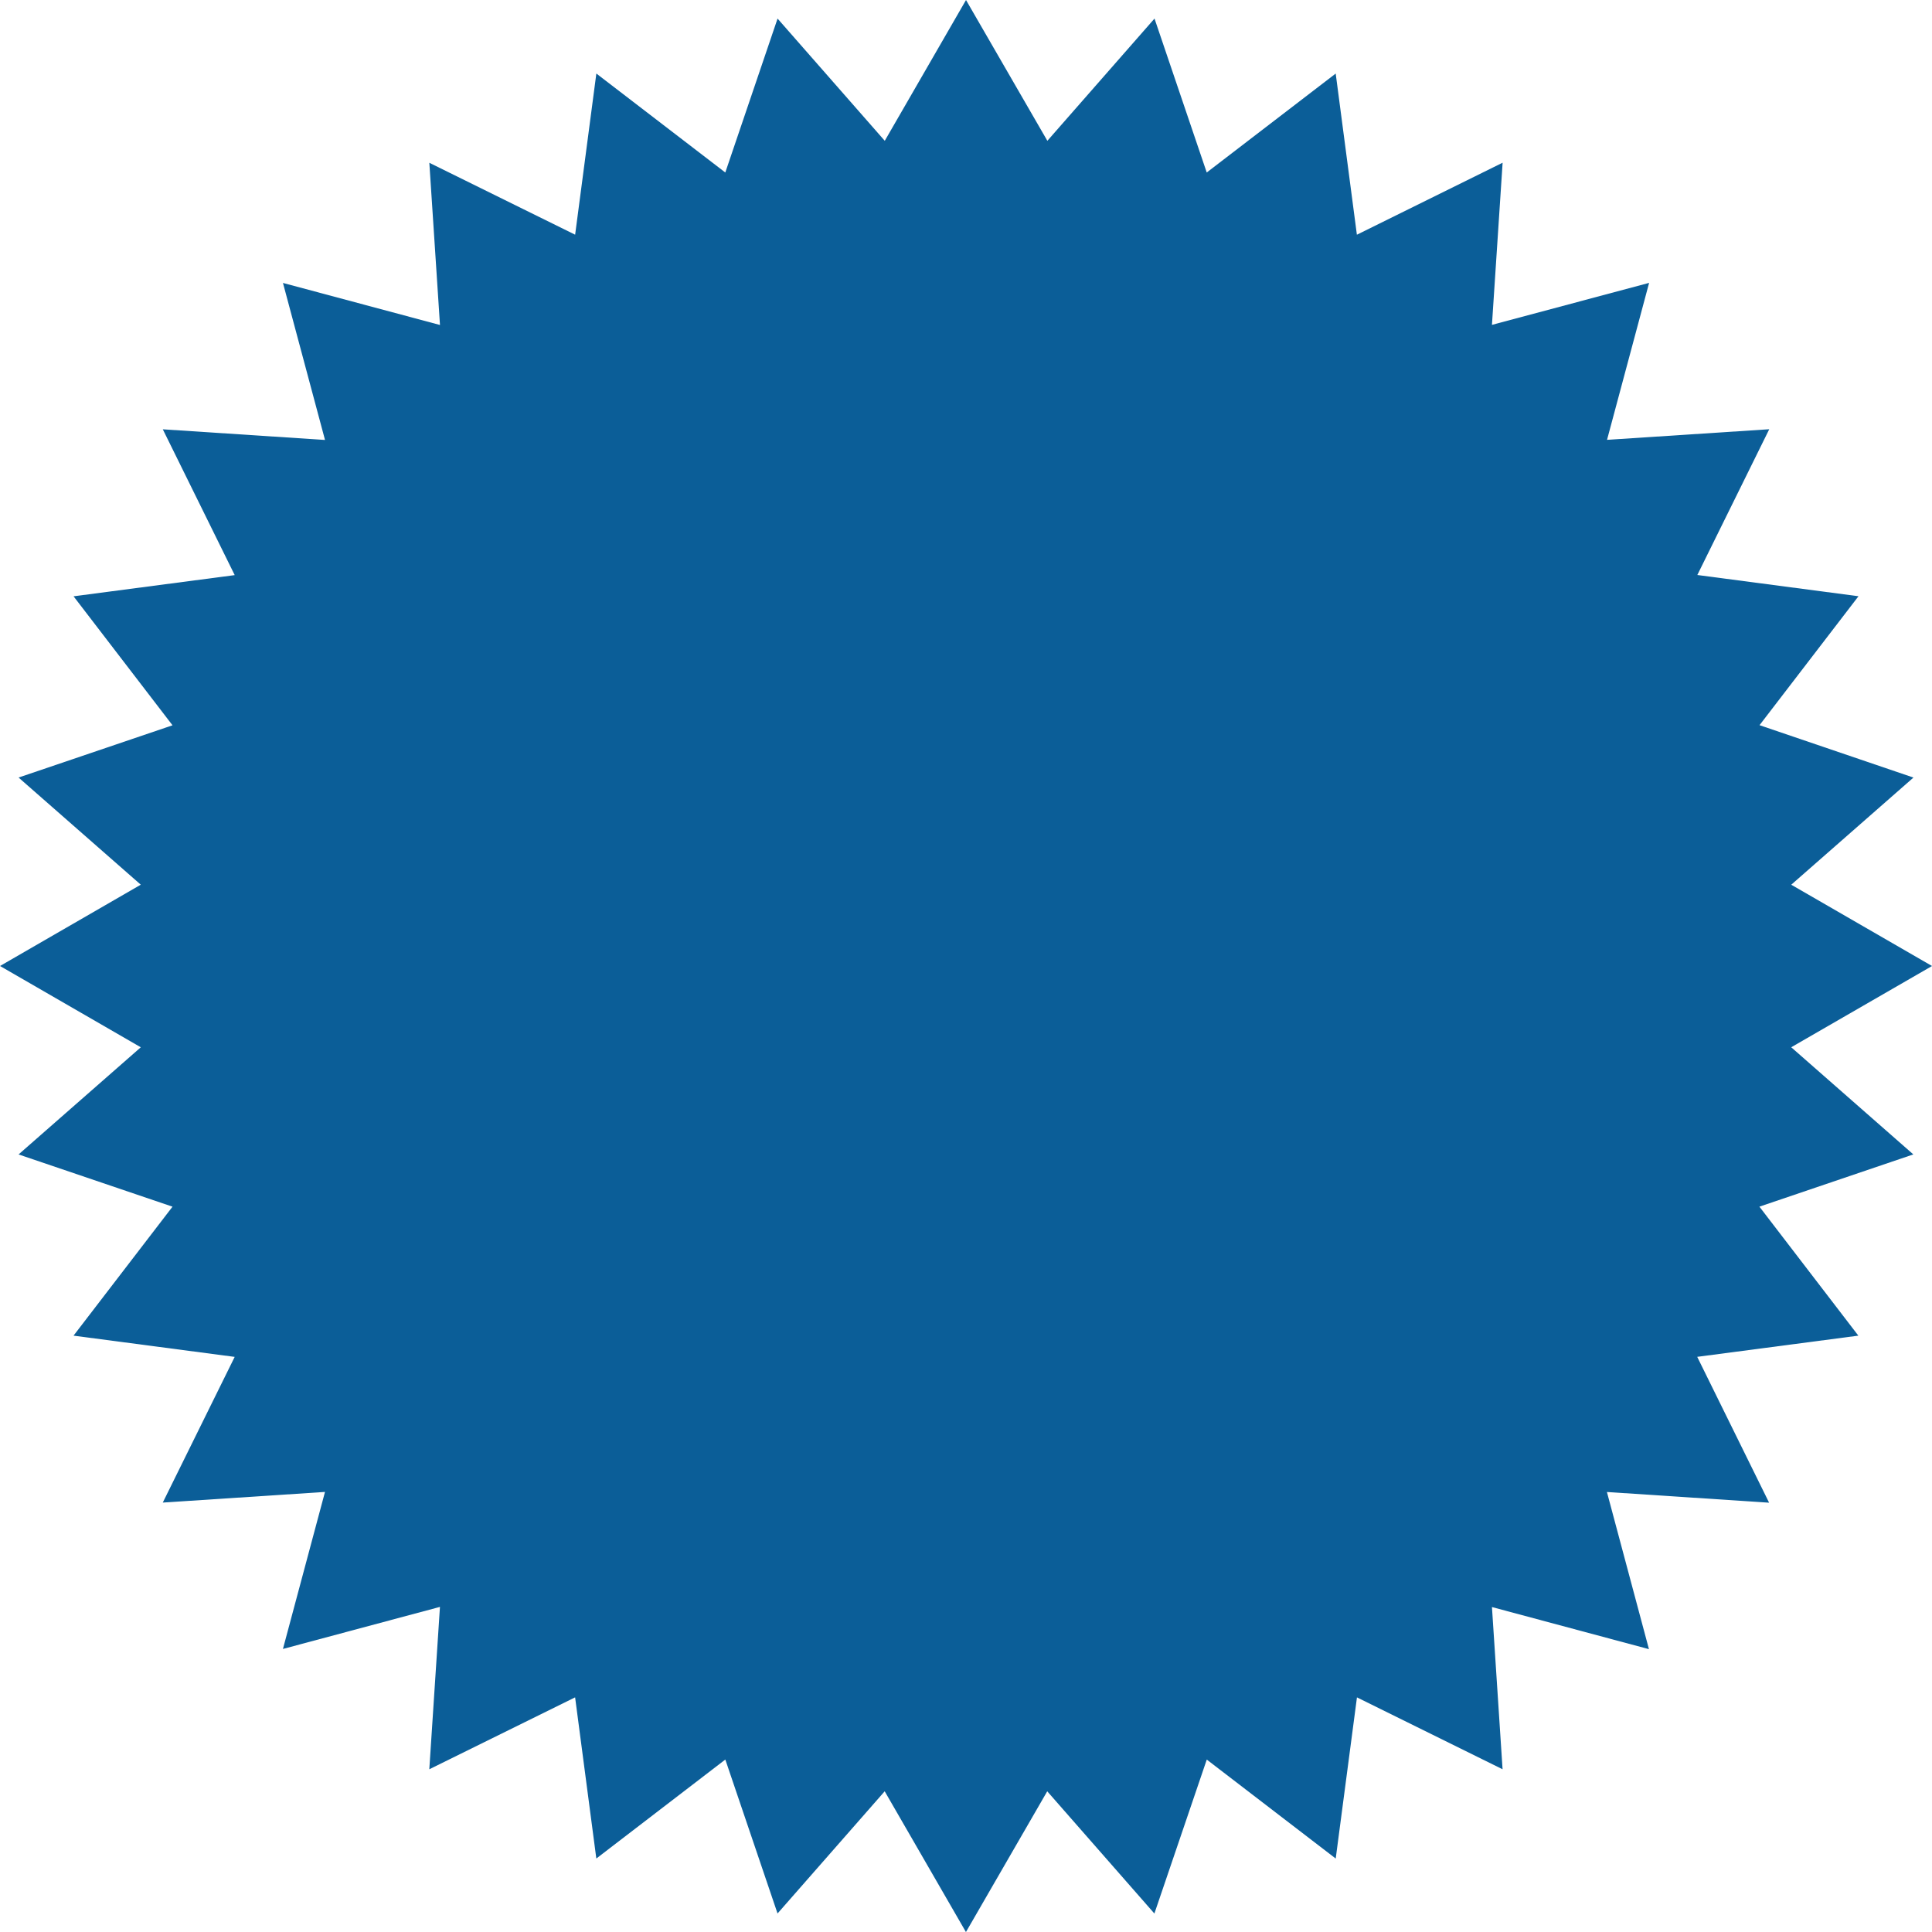
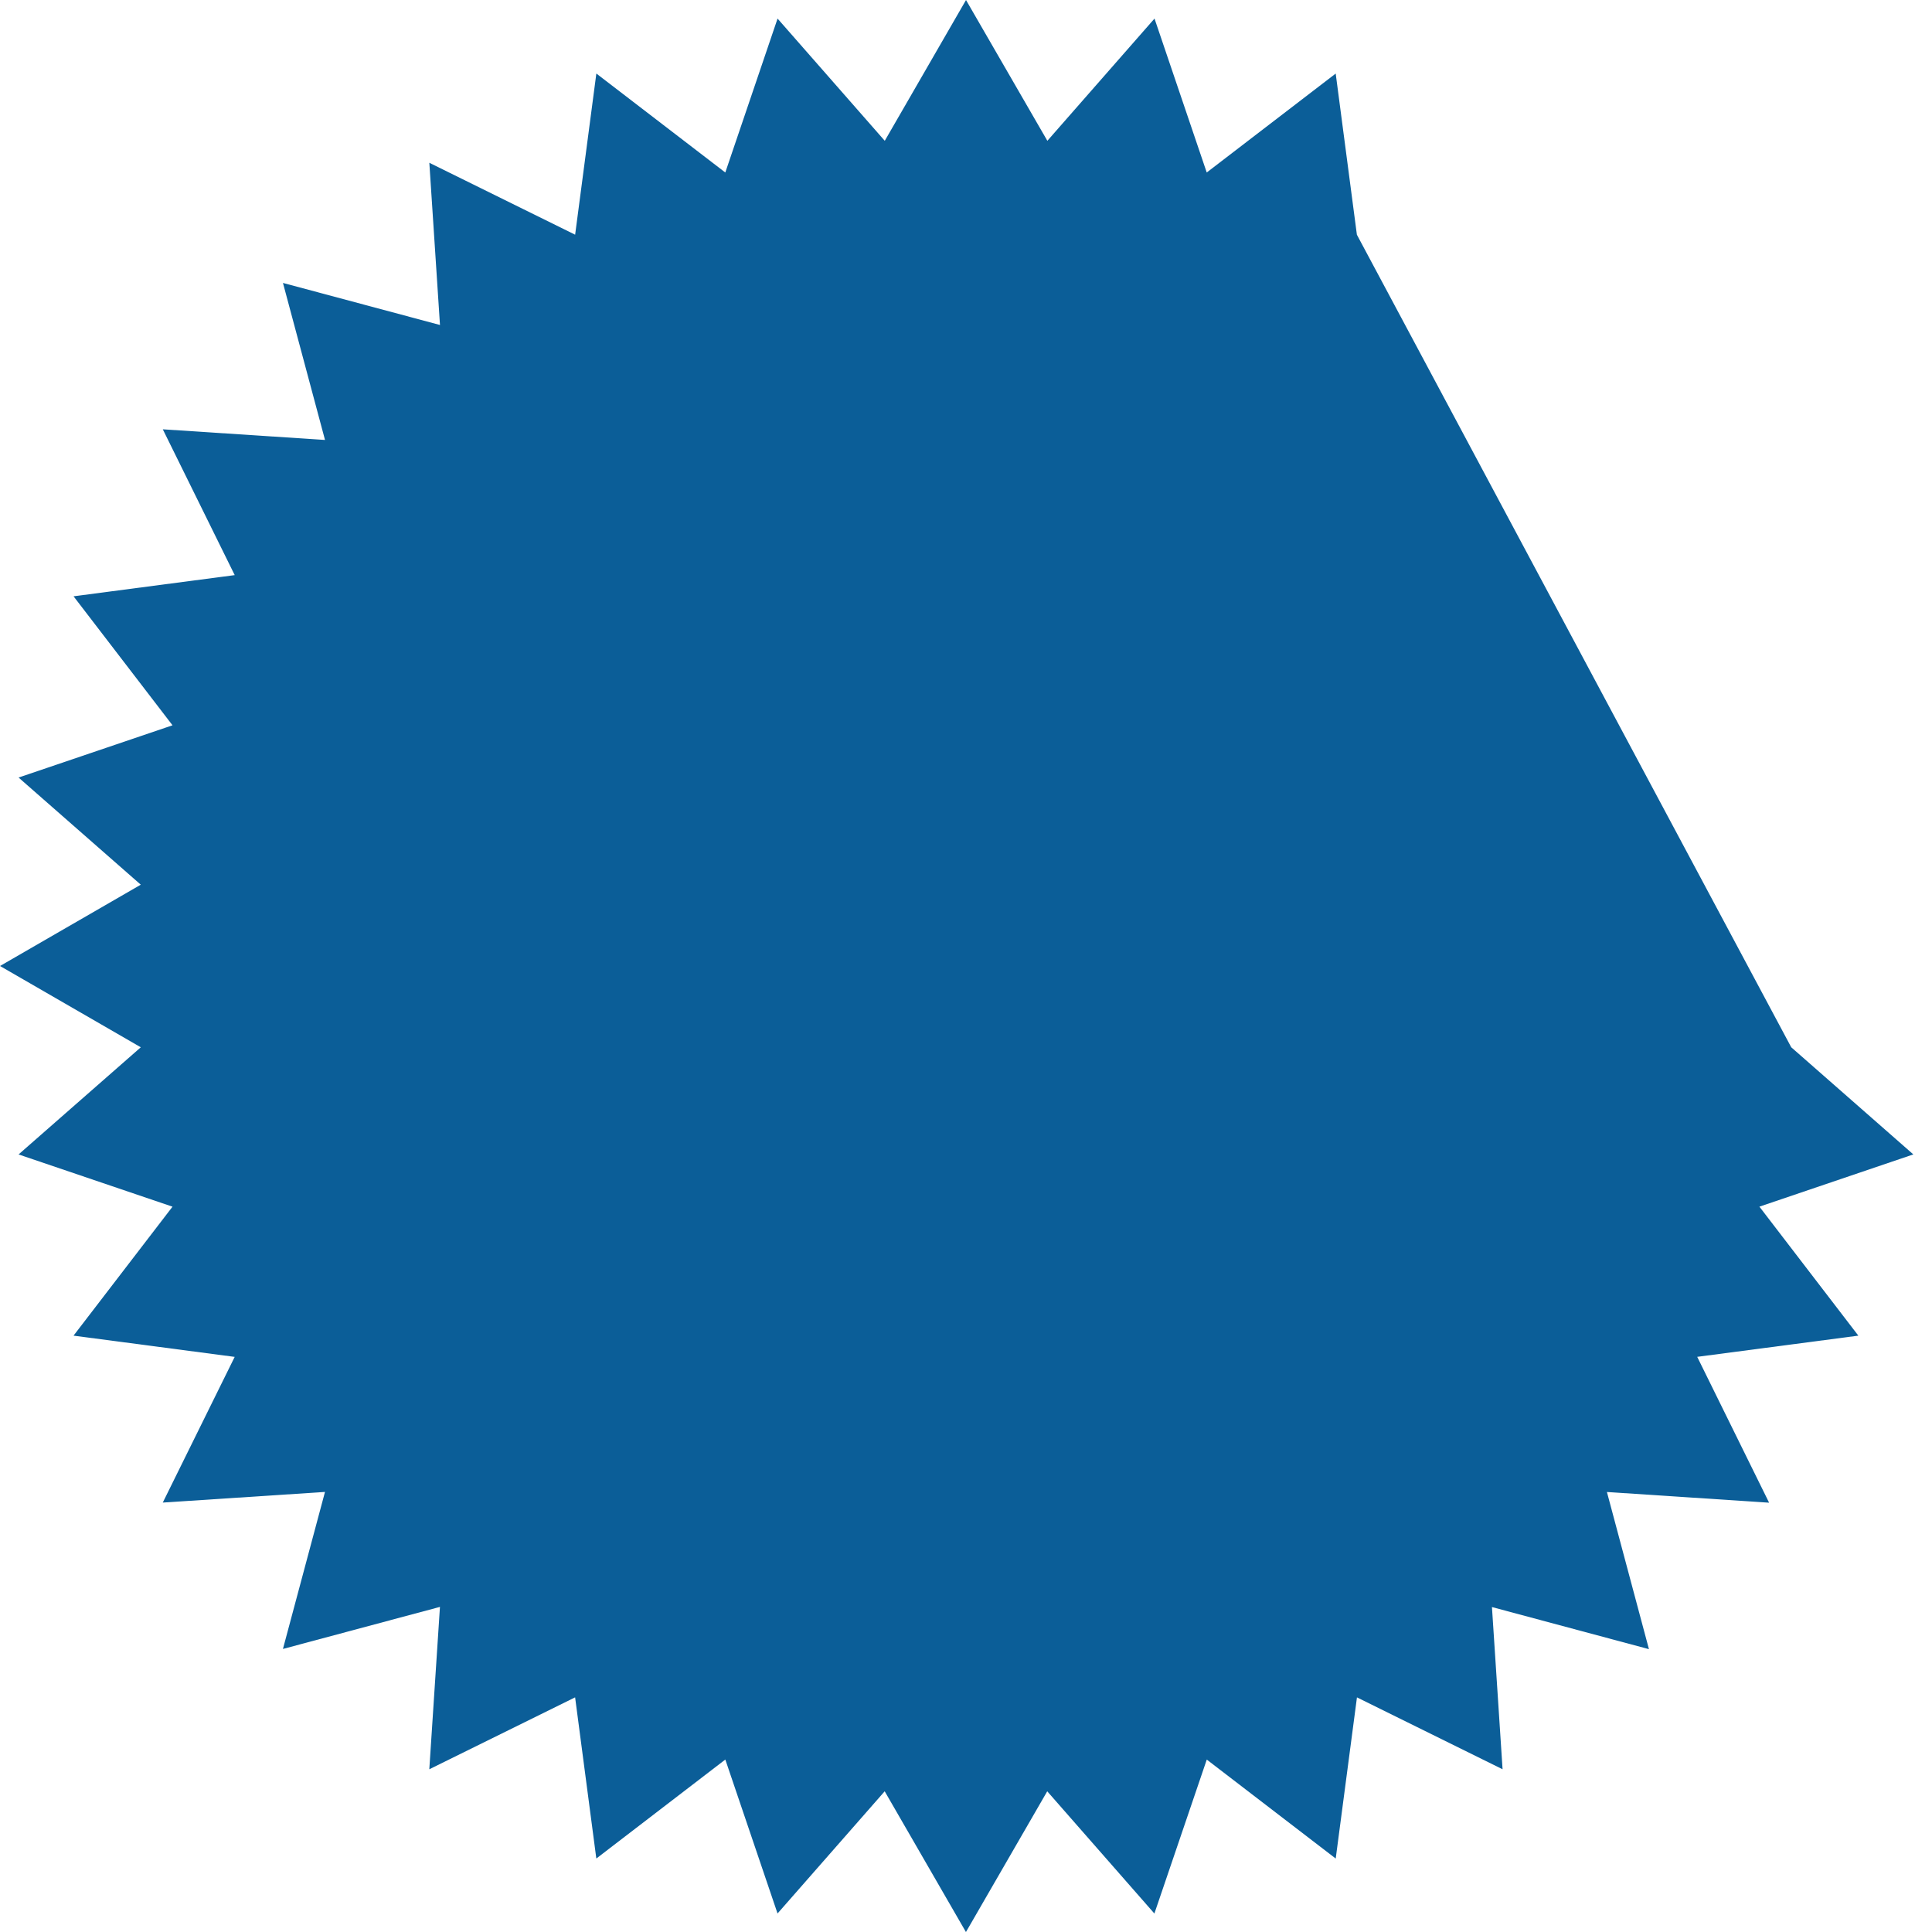
<svg xmlns="http://www.w3.org/2000/svg" width="81.135" height="81.134" viewBox="0 0 81.135 81.134">
-   <path id="Place_Your_Logo_Here_Double_Click_to_Edit_" data-name="Place Your Logo Here (Double Click to Edit)" d="M75.222,43.979l5.913-3.412-5.912-3.414,5.132-4.5-6.464-2.2,4.156-5.415-6.768-.892,3.02-6.121-6.812.445,1.767-6.592-6.6,1.764.448-6.81L56.982,9.856l-.89-6.768L50.676,7.243,48.483.779l-4.5,5.133L40.567,0,37.155,5.912,32.653.779,30.458,7.243,25.043,3.087l-.891,6.768-6.123-3.02.447,6.812-6.594-1.766,1.766,6.594-6.812-.447,3.02,6.123-6.768.89,4.156,5.417L.779,32.652l5.132,4.5L0,40.566l5.912,3.414-5.133,4.5,6.465,2.194L3.087,56.09l6.768.892L6.835,63.1l6.812-.447-1.766,6.594,6.594-1.766L18.028,74.3l6.123-3.02.891,6.768,5.417-4.156,2.193,6.464,4.5-5.131,3.412,5.911,3.414-5.911,4.5,5.133,2.2-6.465,5.415,4.156.892-6.768L63.1,74.3l-.446-6.812,6.593,1.768-1.765-6.6,6.811.449-3.019-6.125,6.767-.89-4.155-5.417,6.464-2.194Z" transform="translate(0.001 0.001)" fill="#0b5e98" />
+   <path id="Place_Your_Logo_Here_Double_Click_to_Edit_" data-name="Place Your Logo Here (Double Click to Edit)" d="M75.222,43.979L56.982,9.856l-.89-6.768L50.676,7.243,48.483.779l-4.5,5.133L40.567,0,37.155,5.912,32.653.779,30.458,7.243,25.043,3.087l-.891,6.768-6.123-3.02.447,6.812-6.594-1.766,1.766,6.594-6.812-.447,3.02,6.123-6.768.89,4.156,5.417L.779,32.652l5.132,4.5L0,40.566l5.912,3.414-5.133,4.5,6.465,2.194L3.087,56.09l6.768.892L6.835,63.1l6.812-.447-1.766,6.594,6.594-1.766L18.028,74.3l6.123-3.02.891,6.768,5.417-4.156,2.193,6.464,4.5-5.131,3.412,5.911,3.414-5.911,4.5,5.133,2.2-6.465,5.415,4.156.892-6.768L63.1,74.3l-.446-6.812,6.593,1.768-1.765-6.6,6.811.449-3.019-6.125,6.767-.89-4.155-5.417,6.464-2.194Z" transform="translate(0.001 0.001)" fill="#0b5e98" />
</svg>